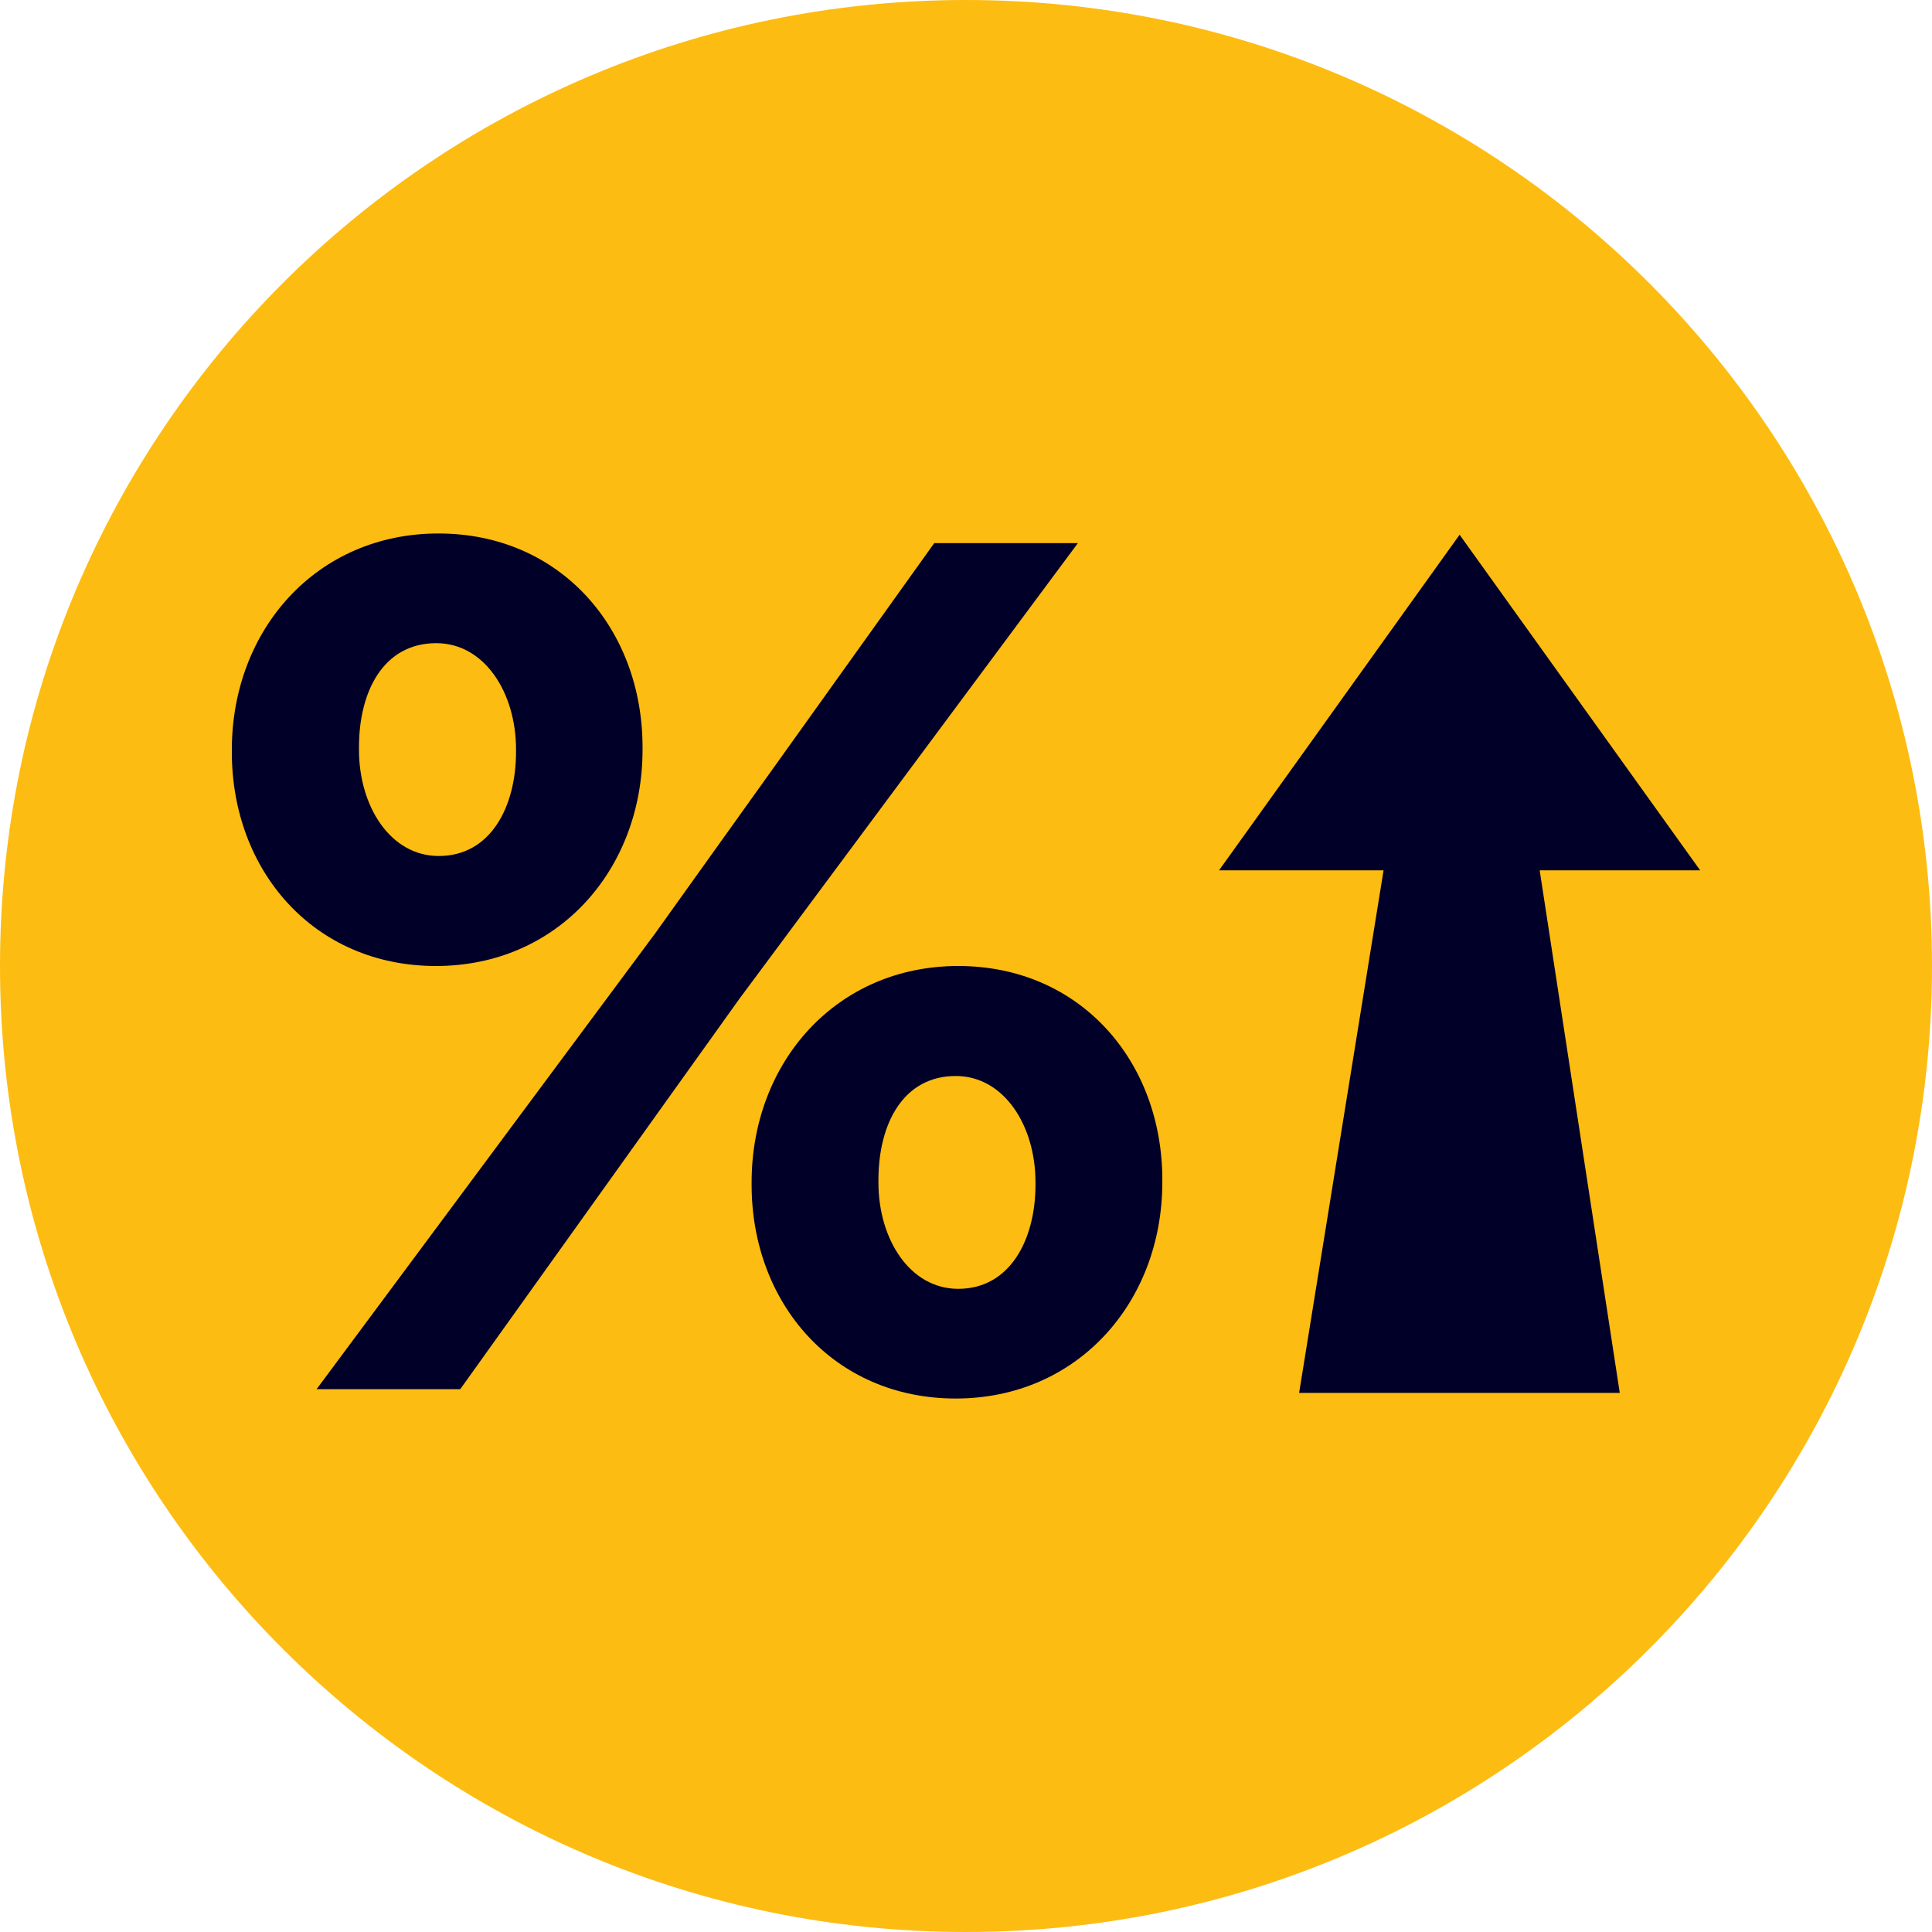
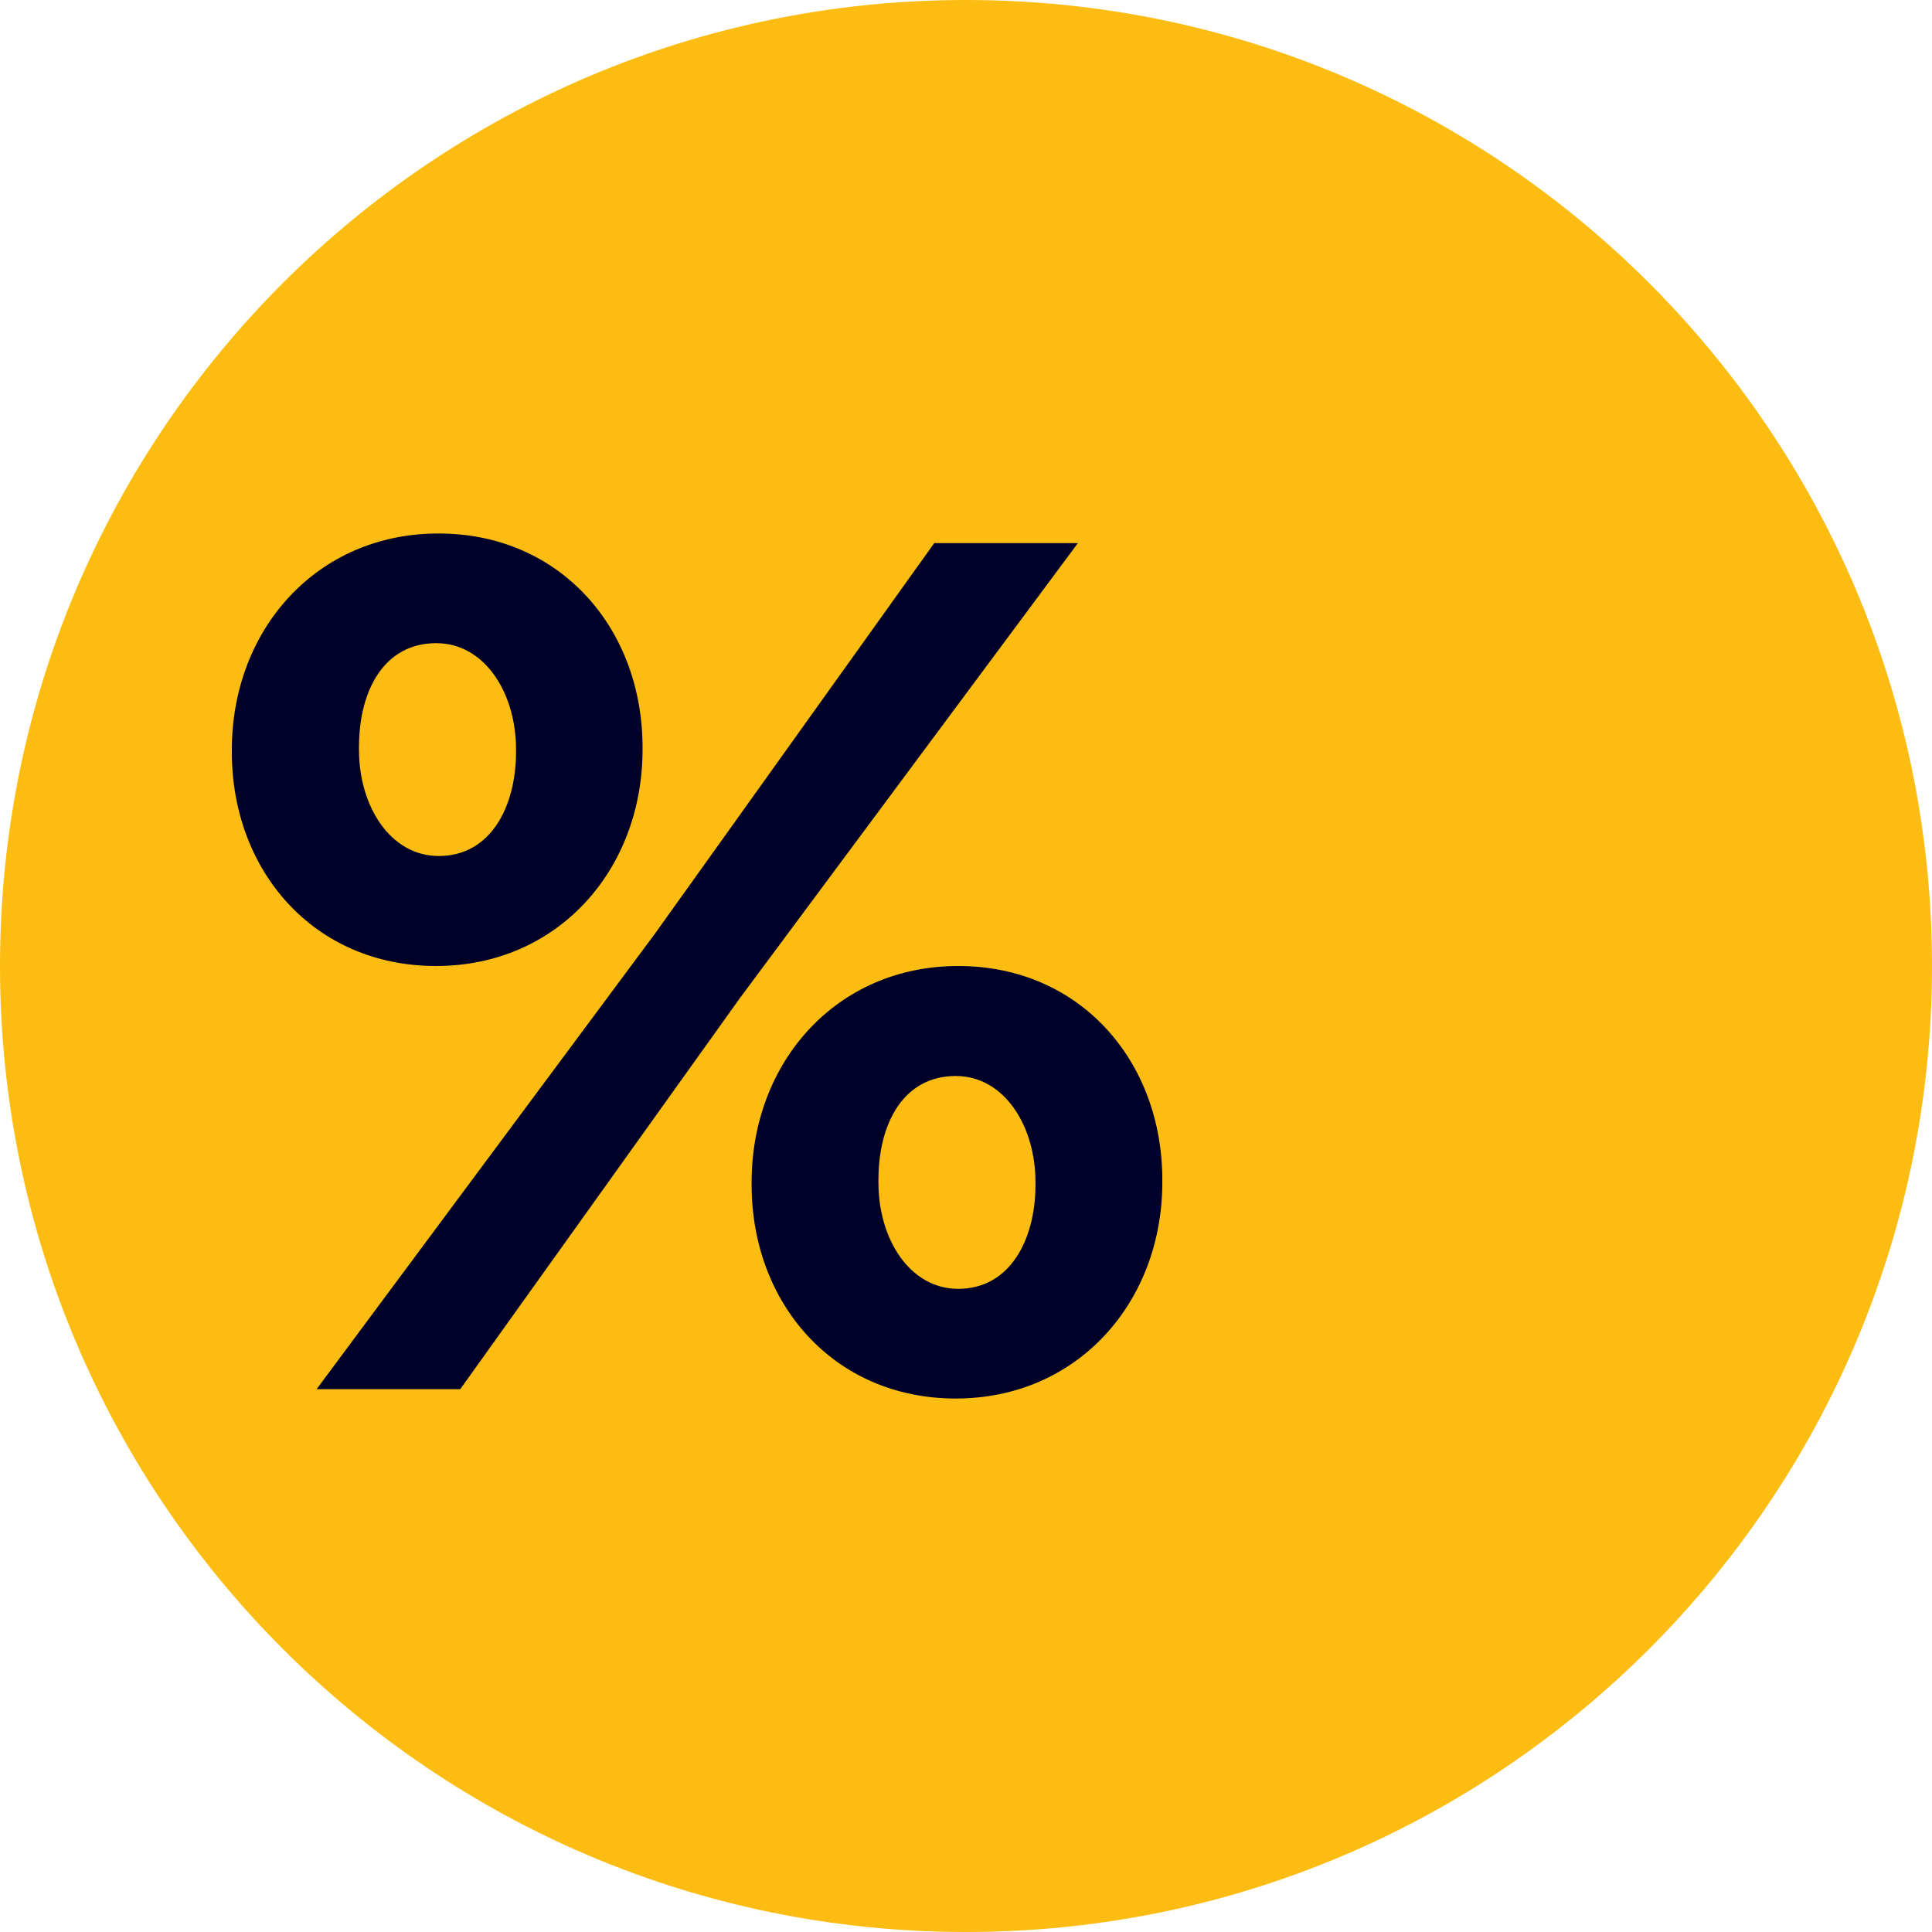
<svg xmlns="http://www.w3.org/2000/svg" id="Layer_2" data-name="Layer 2" viewBox="0 0 62 62">
  <defs>
    <style>
      .cls-1 {
        fill: #000028;
      }

      .cls-2 {
        fill: #fdbc11;
      }
    </style>
  </defs>
  <g id="Type">
    <g>
-       <path class="cls-2" d="M31,0C13.88,0,0,13.88,0,31s13.88,31,31,31,31-13.88,31-31S48.12,0,31,0Z" />
+       <path class="cls-2" d="M31,0C13.88,0,0,13.88,0,31s13.88,31,31,31,31-13.88,31-31S48.12,0,31,0" />
      <path class="cls-1" d="M7.44,24.14v-.08c0-3.84,2.71-6.94,6.63-6.94s6.55,3.06,6.55,6.86v.08c0,3.84-2.71,6.94-6.63,6.94s-6.55-3.06-6.55-6.86ZM29.98,17.43h4.61l-10.86,14.62-8.96,12.53h-4.61l10.86-14.62,8.96-12.53ZM11.52,23.98v.08c0,1.82,1.01,3.41,2.56,3.41,1.67,0,2.48-1.59,2.48-3.34v-.08c0-1.82-1.01-3.41-2.56-3.41-1.67,0-2.48,1.51-2.48,3.34ZM24.12,38.02v-.08c0-3.84,2.71-6.94,6.63-6.94s6.55,3.06,6.55,6.86v.08c0,3.84-2.71,6.94-6.63,6.94s-6.55-3.06-6.55-6.86ZM33.23,38.02v-.08c0-1.82-1.01-3.41-2.56-3.41-1.67,0-2.48,1.51-2.48,3.34v.08c0,1.82,1.01,3.41,2.56,3.41,1.67,0,2.48-1.59,2.48-3.34Z" />
-       <polygon class="cls-1" points="41.69 44.7 51.98 44.7 49.41 27.93 54.56 27.93 46.84 17.16 39.12 27.93 44.4 27.93 41.69 44.7" />
    </g>
  </g>
</svg>